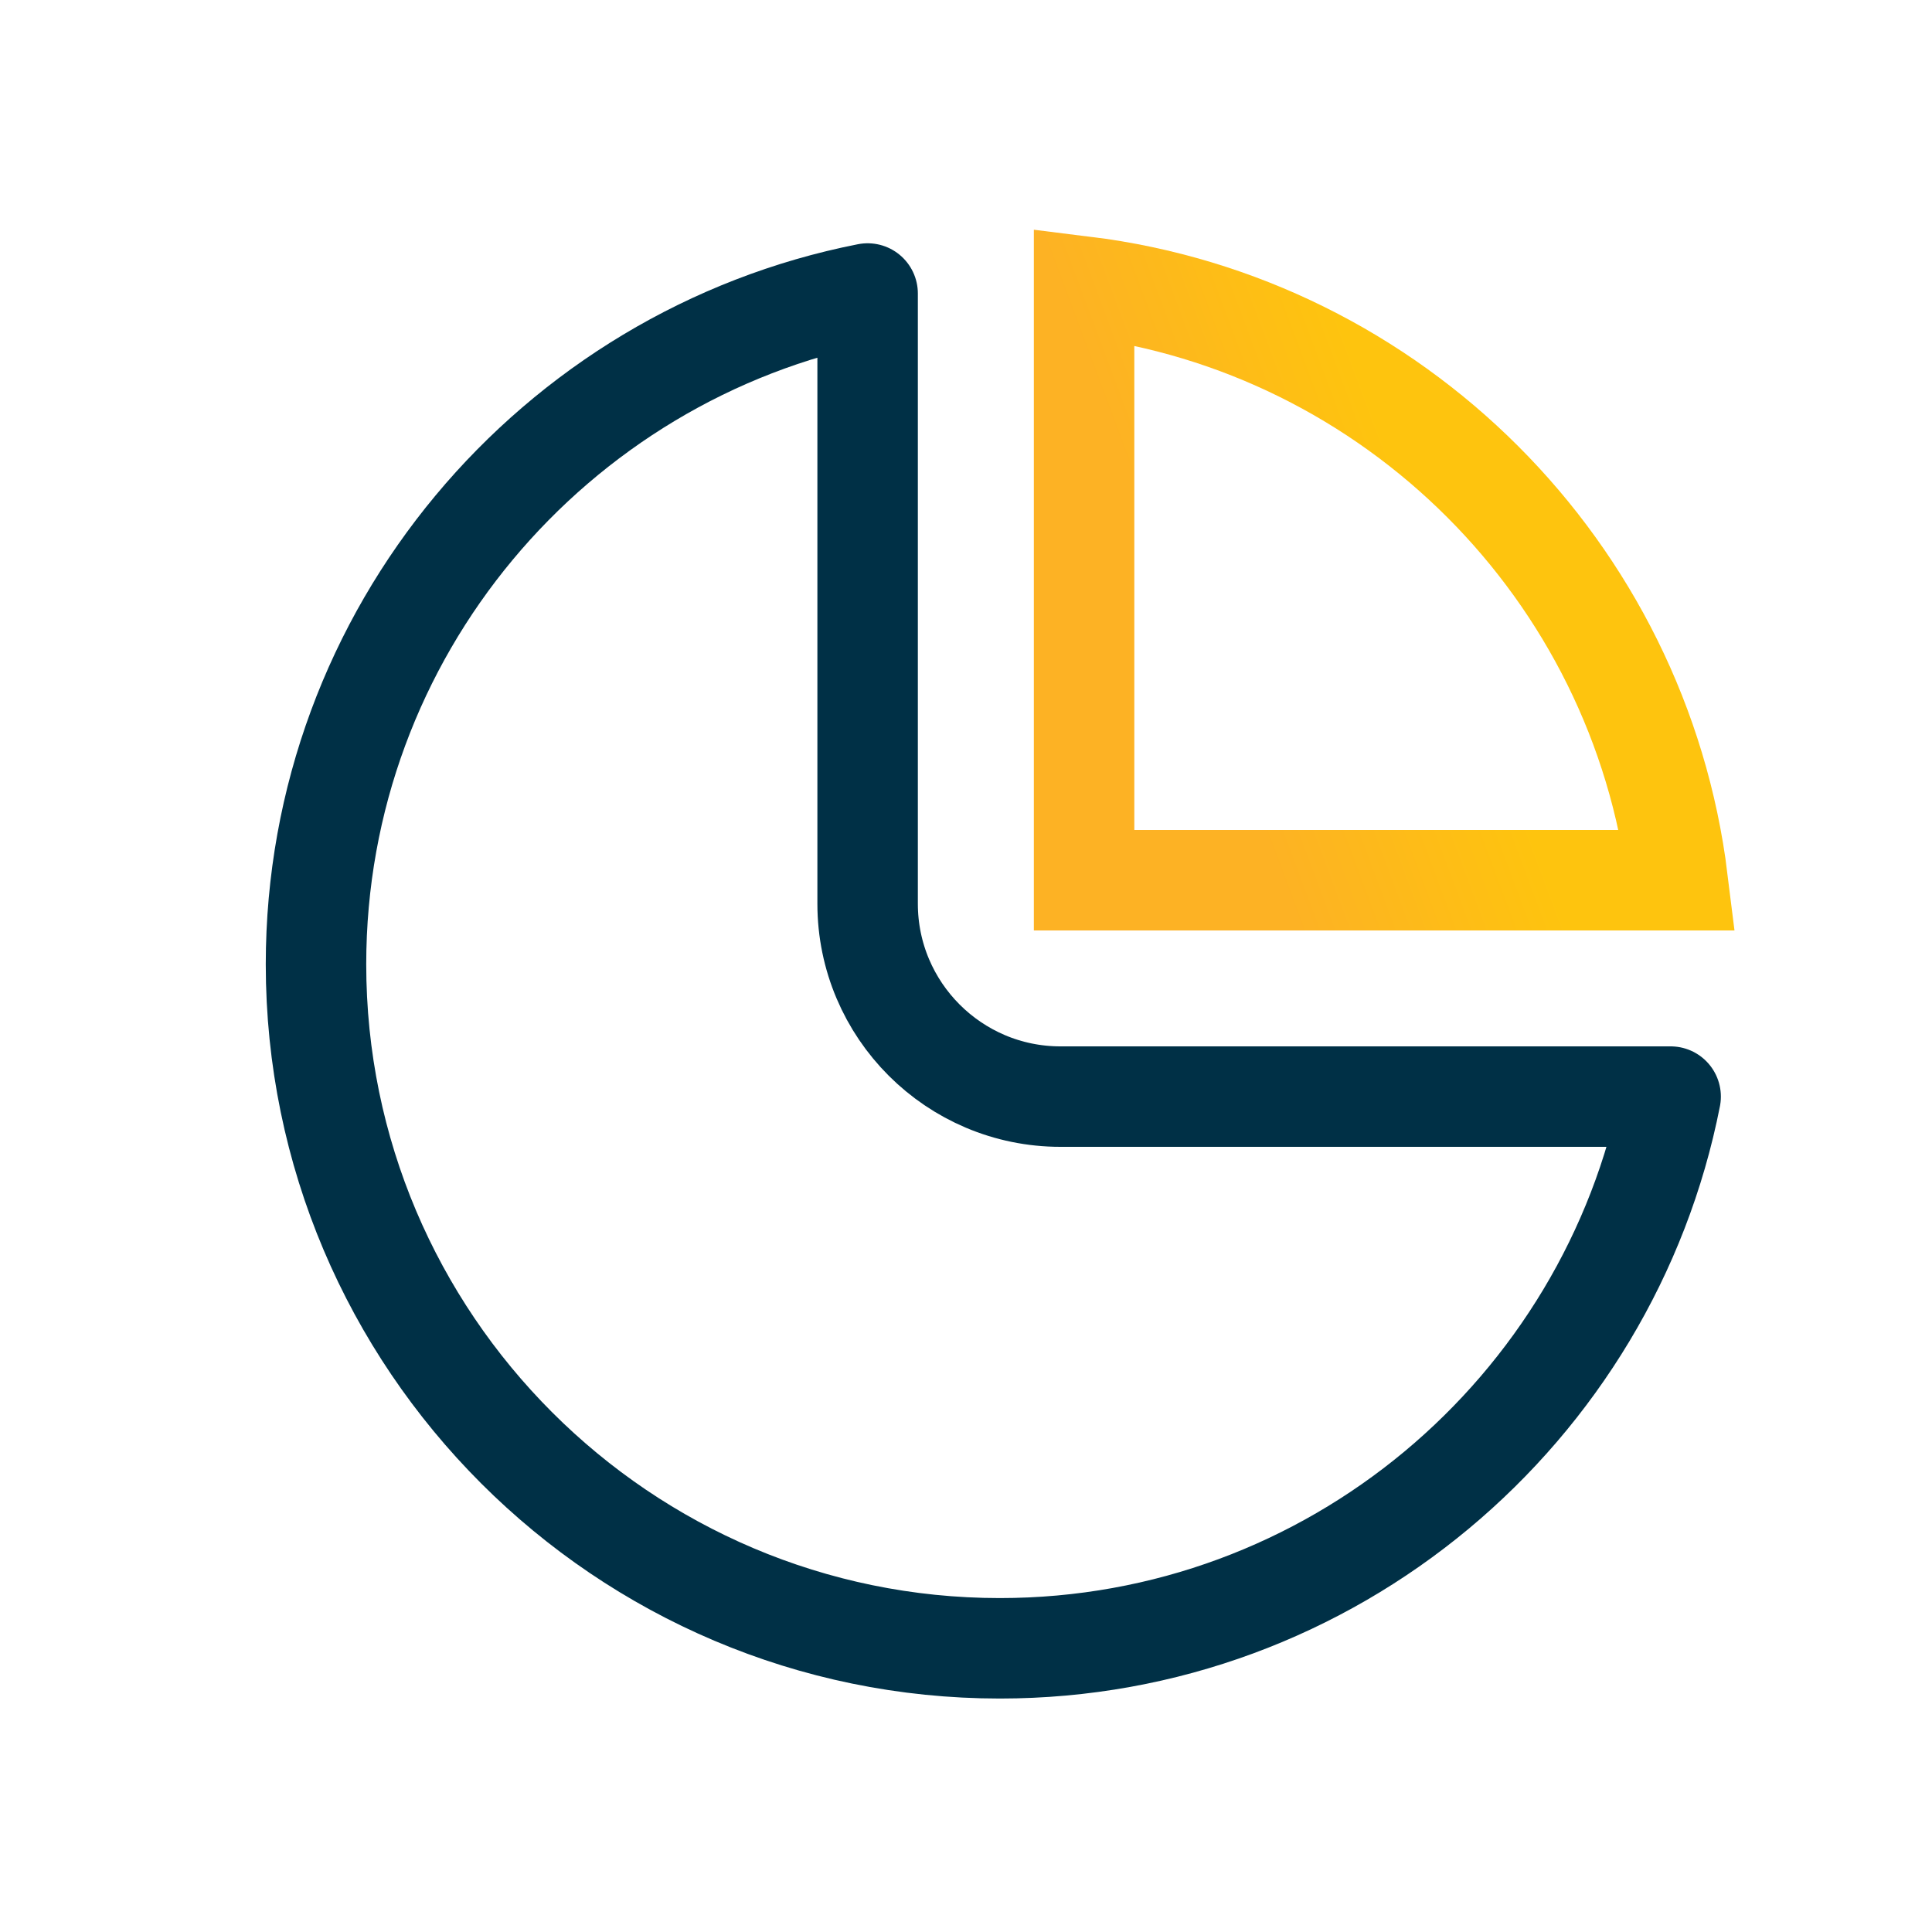
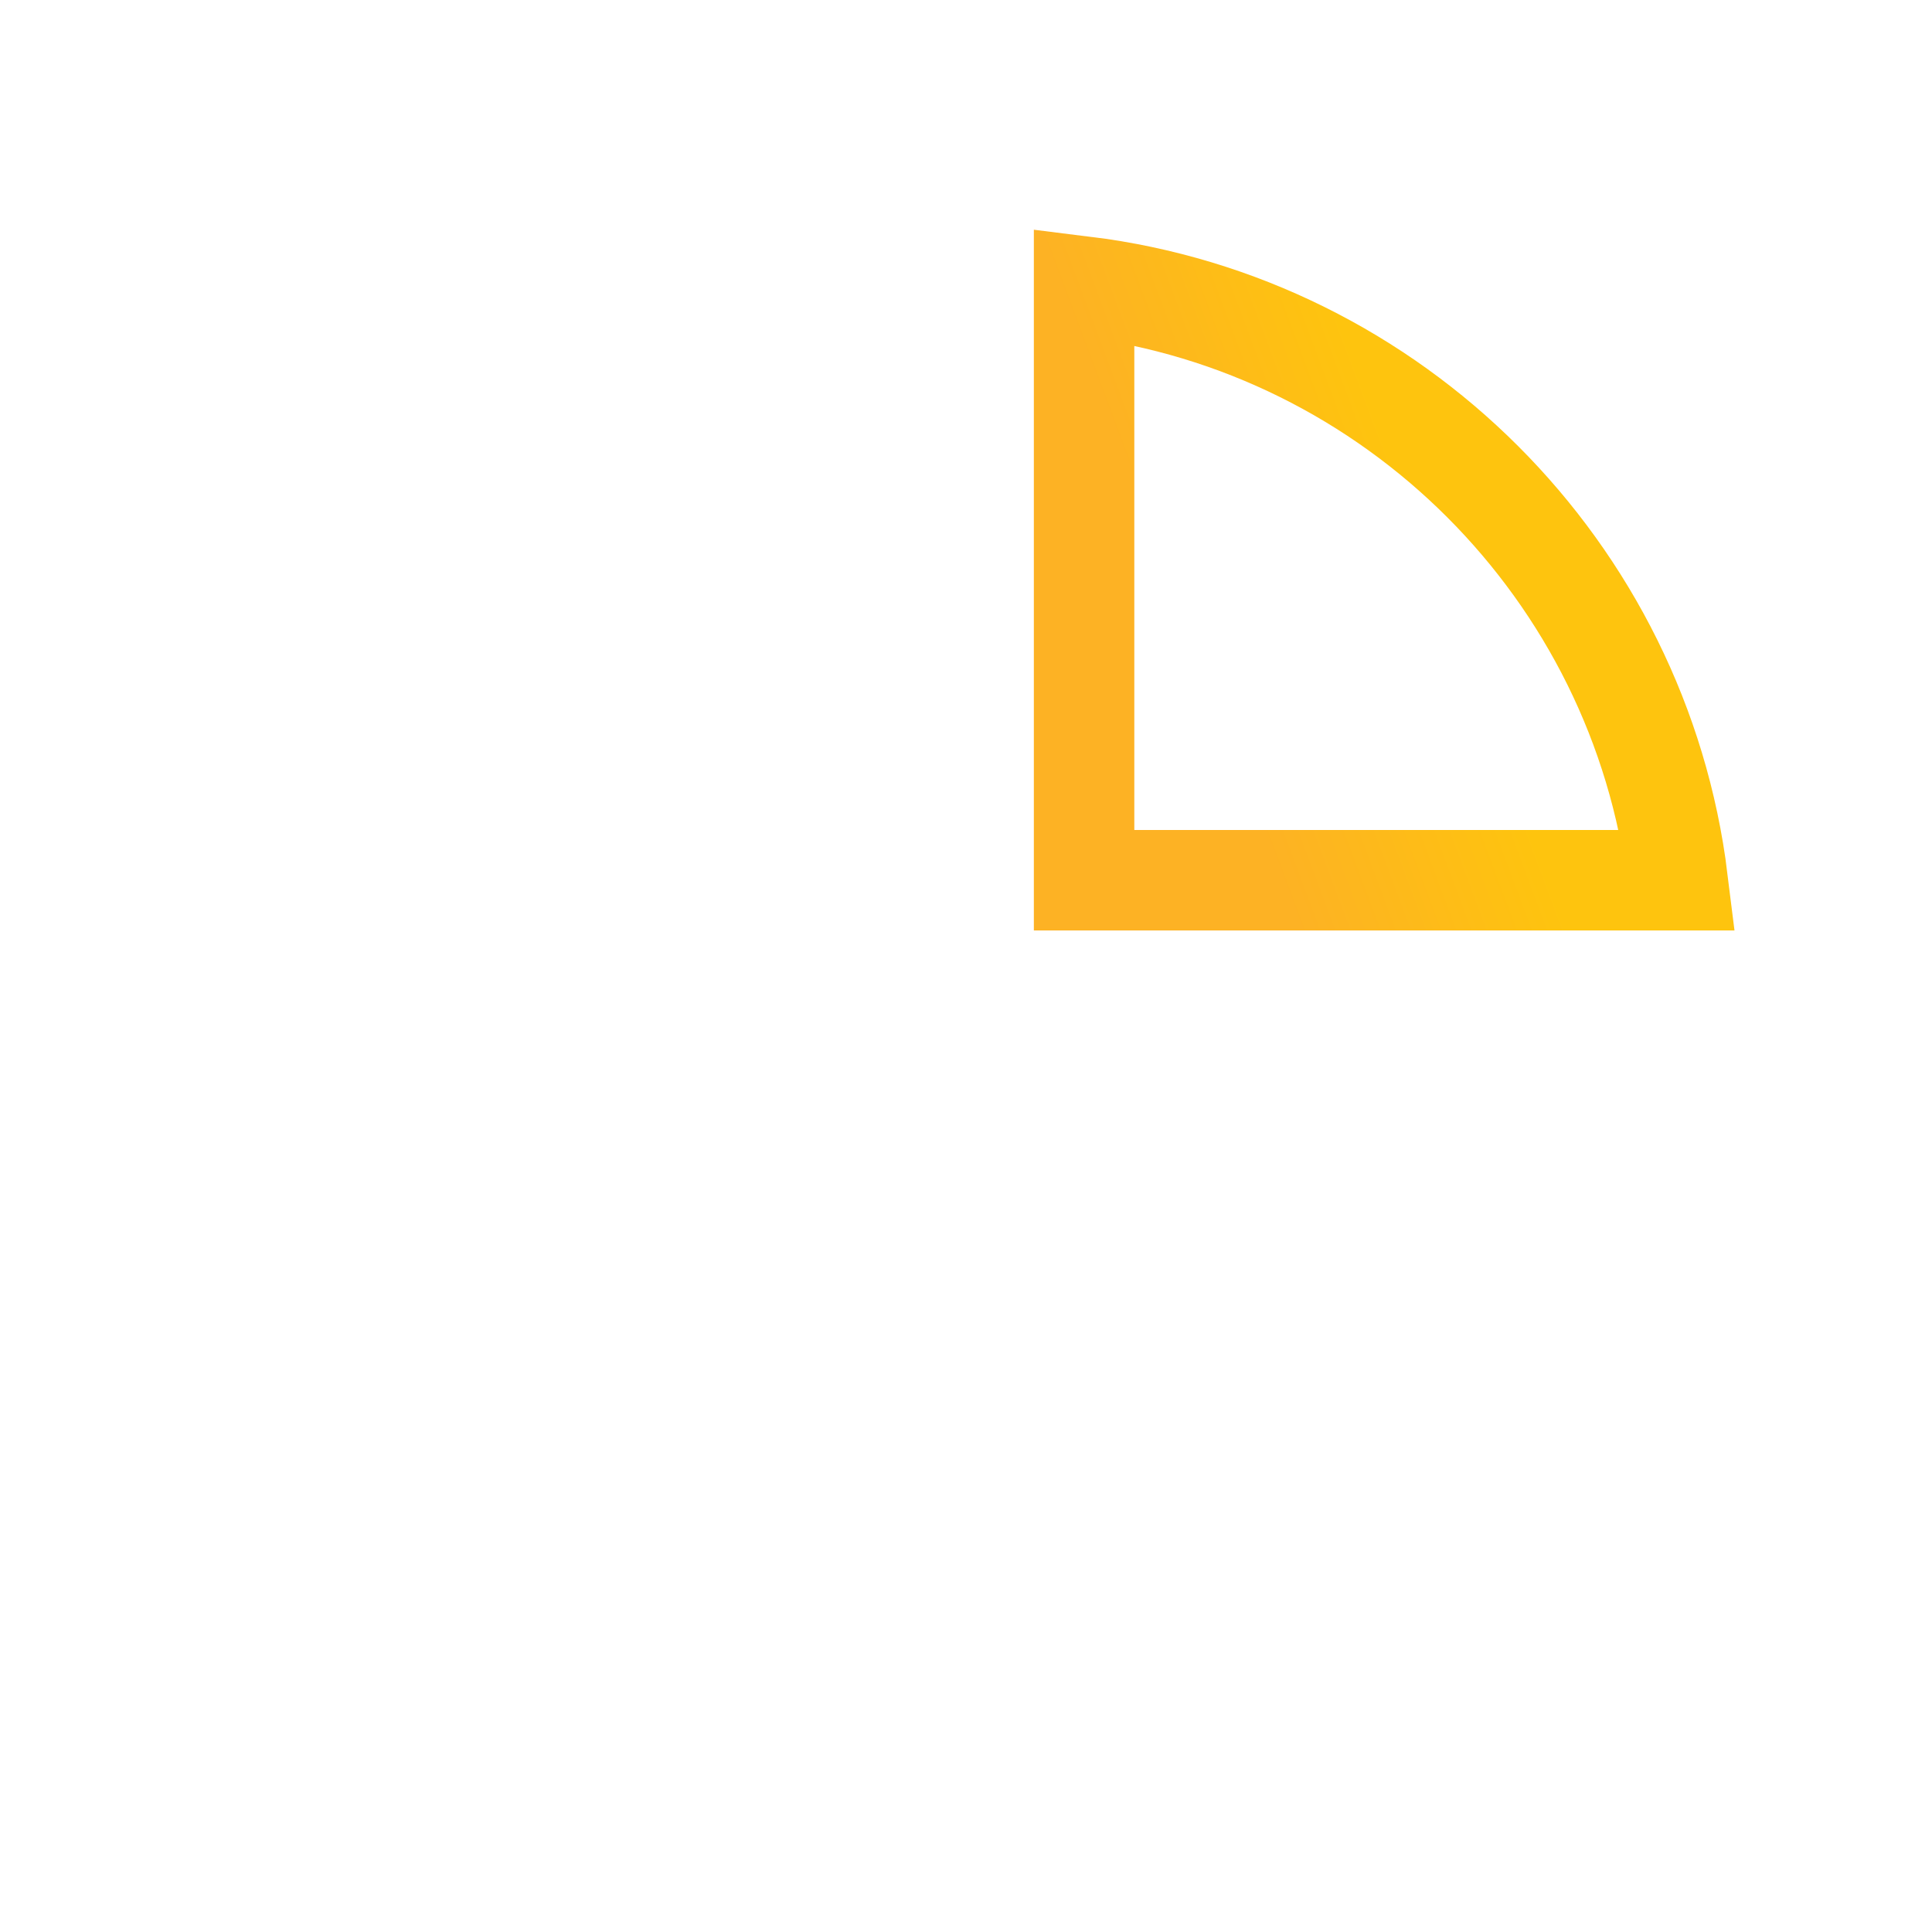
<svg xmlns="http://www.w3.org/2000/svg" width="25" height="25" viewBox="0 0 25 25" fill="none">
  <path d="M14.028 3.708C18.034 4.204 21.214 7.383 21.709 11.39H14.028V3.708Z" stroke="url(#paint0_linear_292_2315)" stroke-width="1.3" />
-   <path d="M11.227 11.696C11.228 13.072 12.346 14.19 13.722 14.19H21.618C20.819 18.253 17.231 21.329 12.938 21.329C8.059 21.329 4.089 17.358 4.089 12.478C4.089 8.186 7.164 4.598 11.227 3.798V11.696Z" stroke="#003046" stroke-width="1.3" stroke-linejoin="round" />
  <defs>
    <linearGradient id="paint0_linear_292_2315" x1="15.624" y1="8.906" x2="18.714" y2="7.753" gradientUnits="userSpaceOnUse">
      <stop stop-color="#FDB224" />
      <stop offset="1" stop-color="#FEC40E" />
    </linearGradient>
  </defs>
</svg>